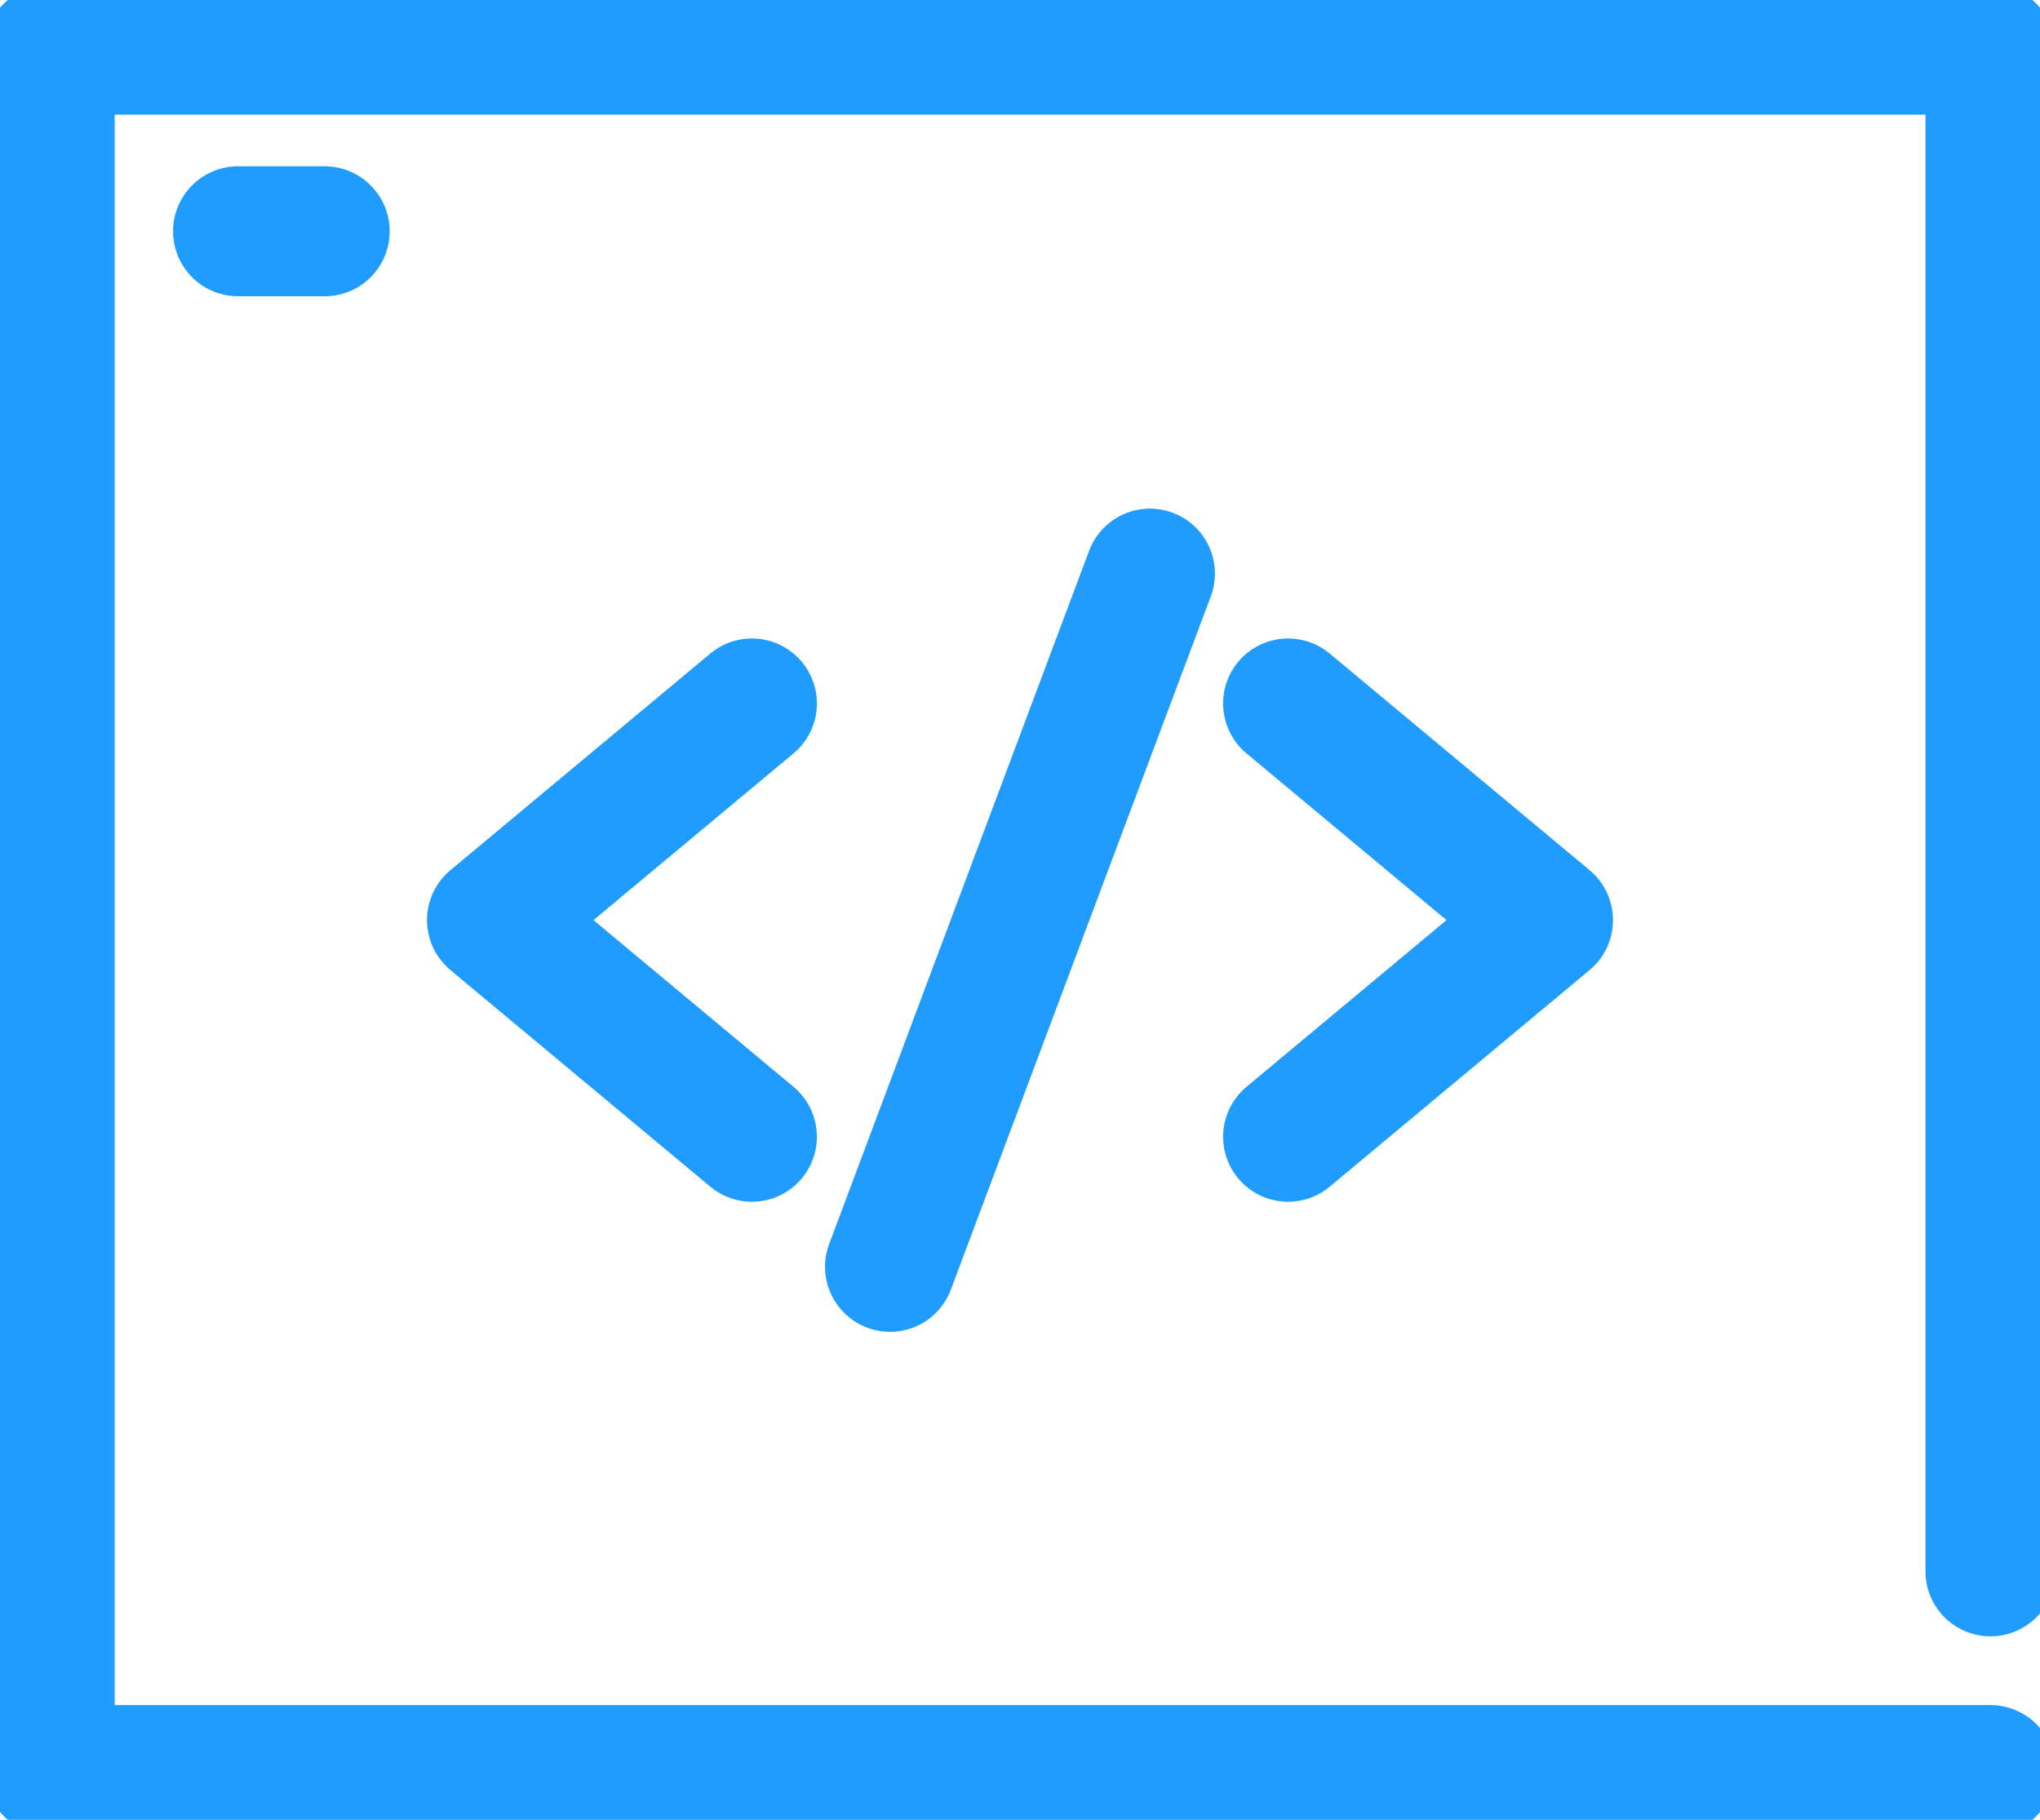
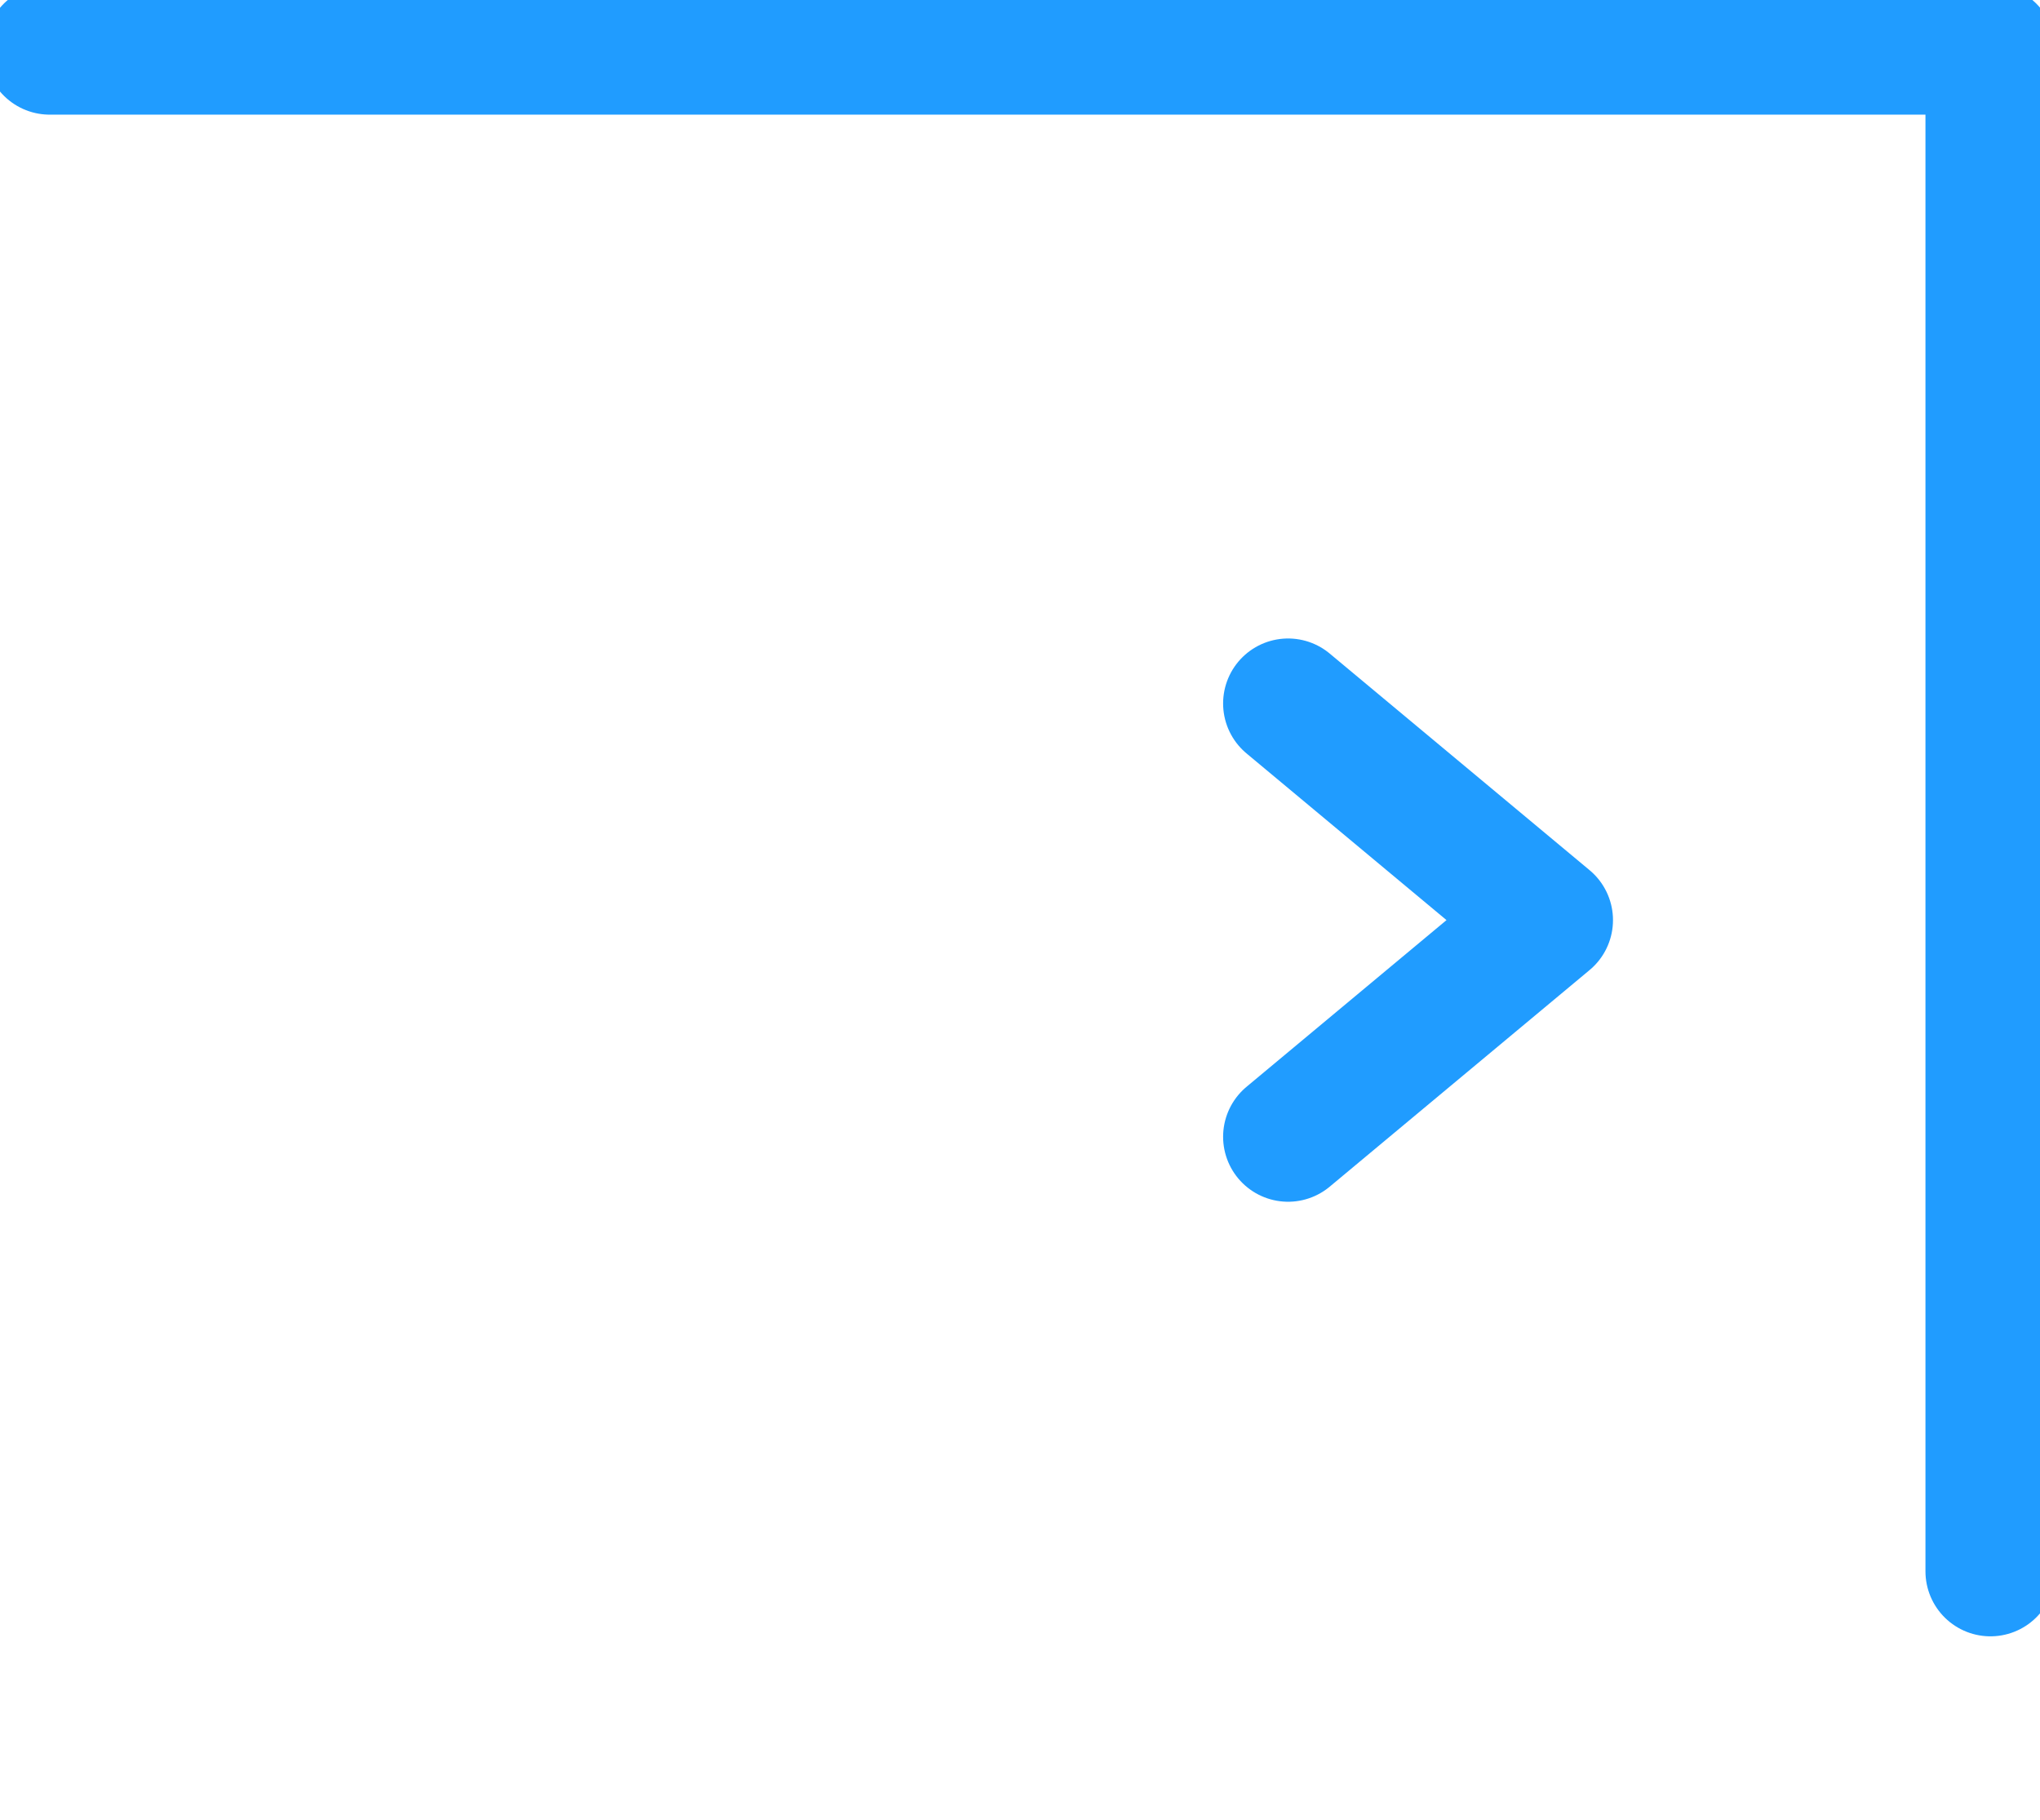
<svg xmlns="http://www.w3.org/2000/svg" width="47.091" height="42" viewBox="0 0 47.091 42">
  <defs>
    <clipPath id="clip-path">
      <rect id="Rectángulo_182" data-name="Rectángulo 182" width="47.091" height="42" fill="none" stroke="#209cff" stroke-width="3" />
    </clipPath>
  </defs>
  <g id="Grupo_282" data-name="Grupo 282" transform="translate(0 0)">
    <g id="Grupo_281" data-name="Grupo 281" transform="translate(0 0)">
      <g id="Grupo_280" data-name="Grupo 280" clip-path="url(#clip-path)">
-         <path id="Trazado_224" data-name="Trazado 224" d="M45.3,35.62V.5H.5V40.207H45.3" transform="translate(0.647 0.646)" fill="none" stroke="#209cff" stroke-linecap="round" stroke-linejoin="round" stroke-width="3" />
+         <path id="Trazado_224" data-name="Trazado 224" d="M45.3,35.62V.5H.5H45.3" transform="translate(0.647 0.646)" fill="none" stroke="#209cff" stroke-linecap="round" stroke-linejoin="round" stroke-width="3" />
      </g>
    </g>
-     <line id="Línea_147" data-name="Línea 147" x2="2" transform="translate(5.495 5.338)" fill="none" stroke="#209cff" stroke-linecap="round" stroke-linejoin="round" stroke-width="3" />
-     <path id="Trazado_225" data-name="Trazado 225" d="M10.939,17.038l-6-5,6-5" transform="translate(6.418 9.198)" fill="none" stroke="#209cff" stroke-linecap="round" stroke-linejoin="round" stroke-width="3" />
    <path id="Trazado_226" data-name="Trazado 226" d="M12.93,17.038l6-5-6-5" transform="translate(16.804 9.198)" fill="none" stroke="#209cff" stroke-linecap="round" stroke-linejoin="round" stroke-width="3" />
-     <line id="Línea_148" data-name="Línea 148" x1="6" y2="15.999" transform="translate(20.545 13.239)" fill="none" stroke="#209cff" stroke-linecap="round" stroke-linejoin="round" stroke-width="3" />
  </g>
</svg>